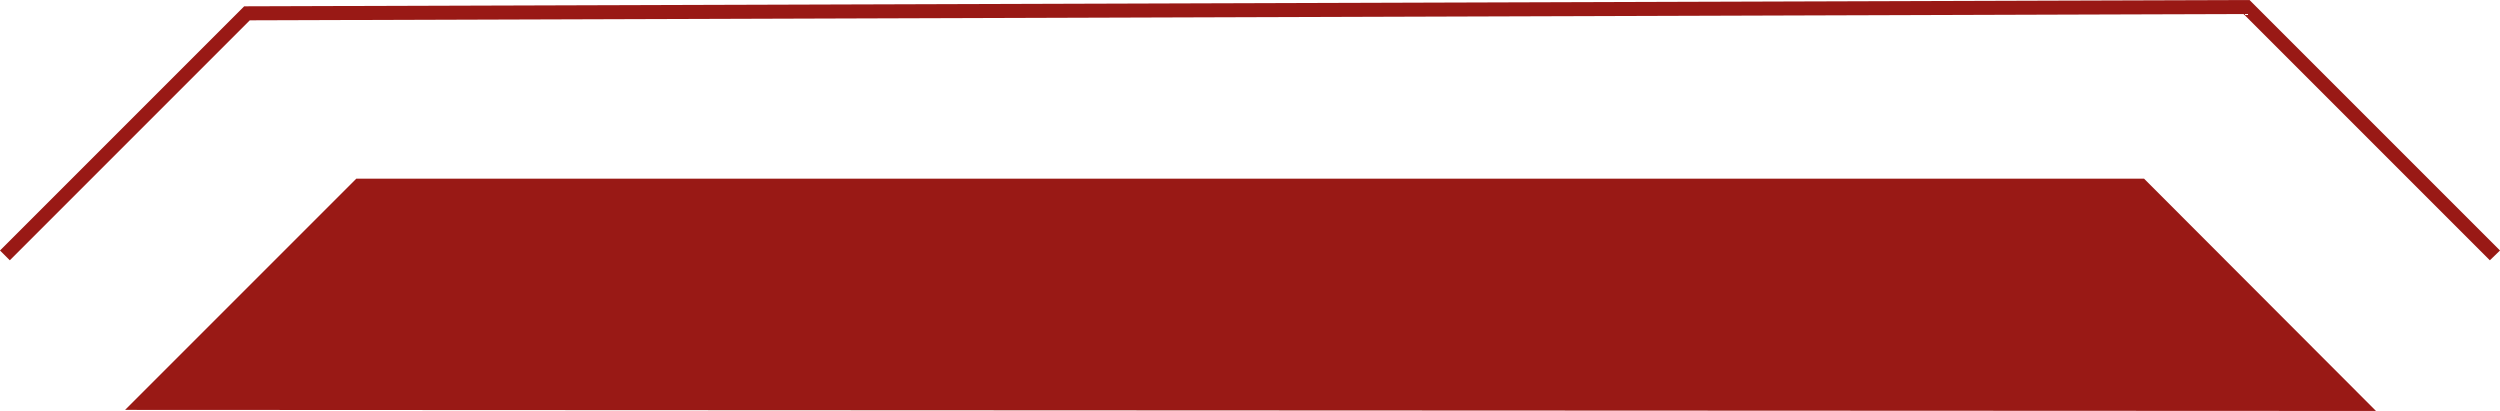
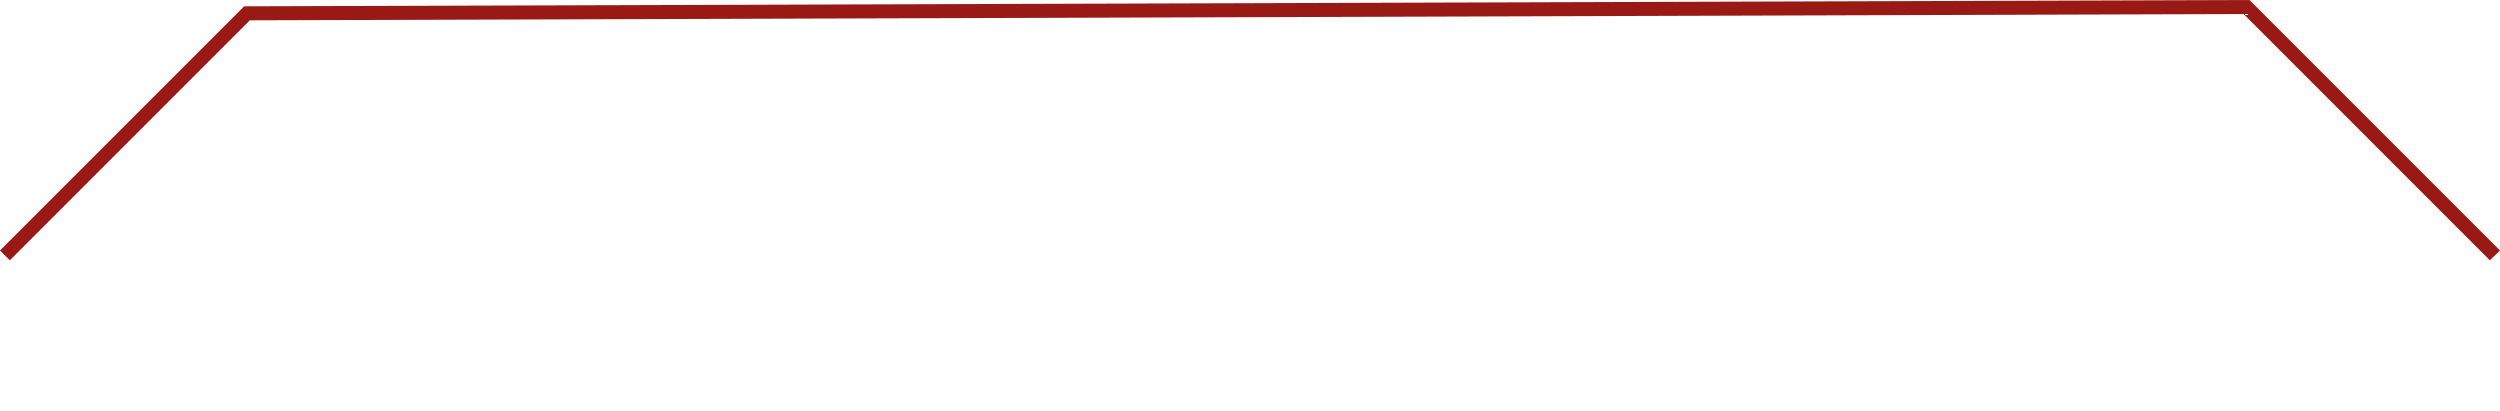
<svg xmlns="http://www.w3.org/2000/svg" id="Layer_1" data-name="Layer 1" viewBox="0 0 71.36 11.73">
  <defs>
    <style>
      .cls-1 {
        fill: #991915;
      }
    </style>
  </defs>
  <polygon class="cls-1" points="71.07 7.43 64.04 .4 7.13 .58 .28 7.43 0 7.15 6.97 .18 7.05 .18 64.21 0 71.36 7.15 71.07 7.43" />
-   <polygon class="cls-1" points="3.57 11.7 10.17 5.1 61.2 5.1 67.82 11.73 3.57 11.7" />
</svg>